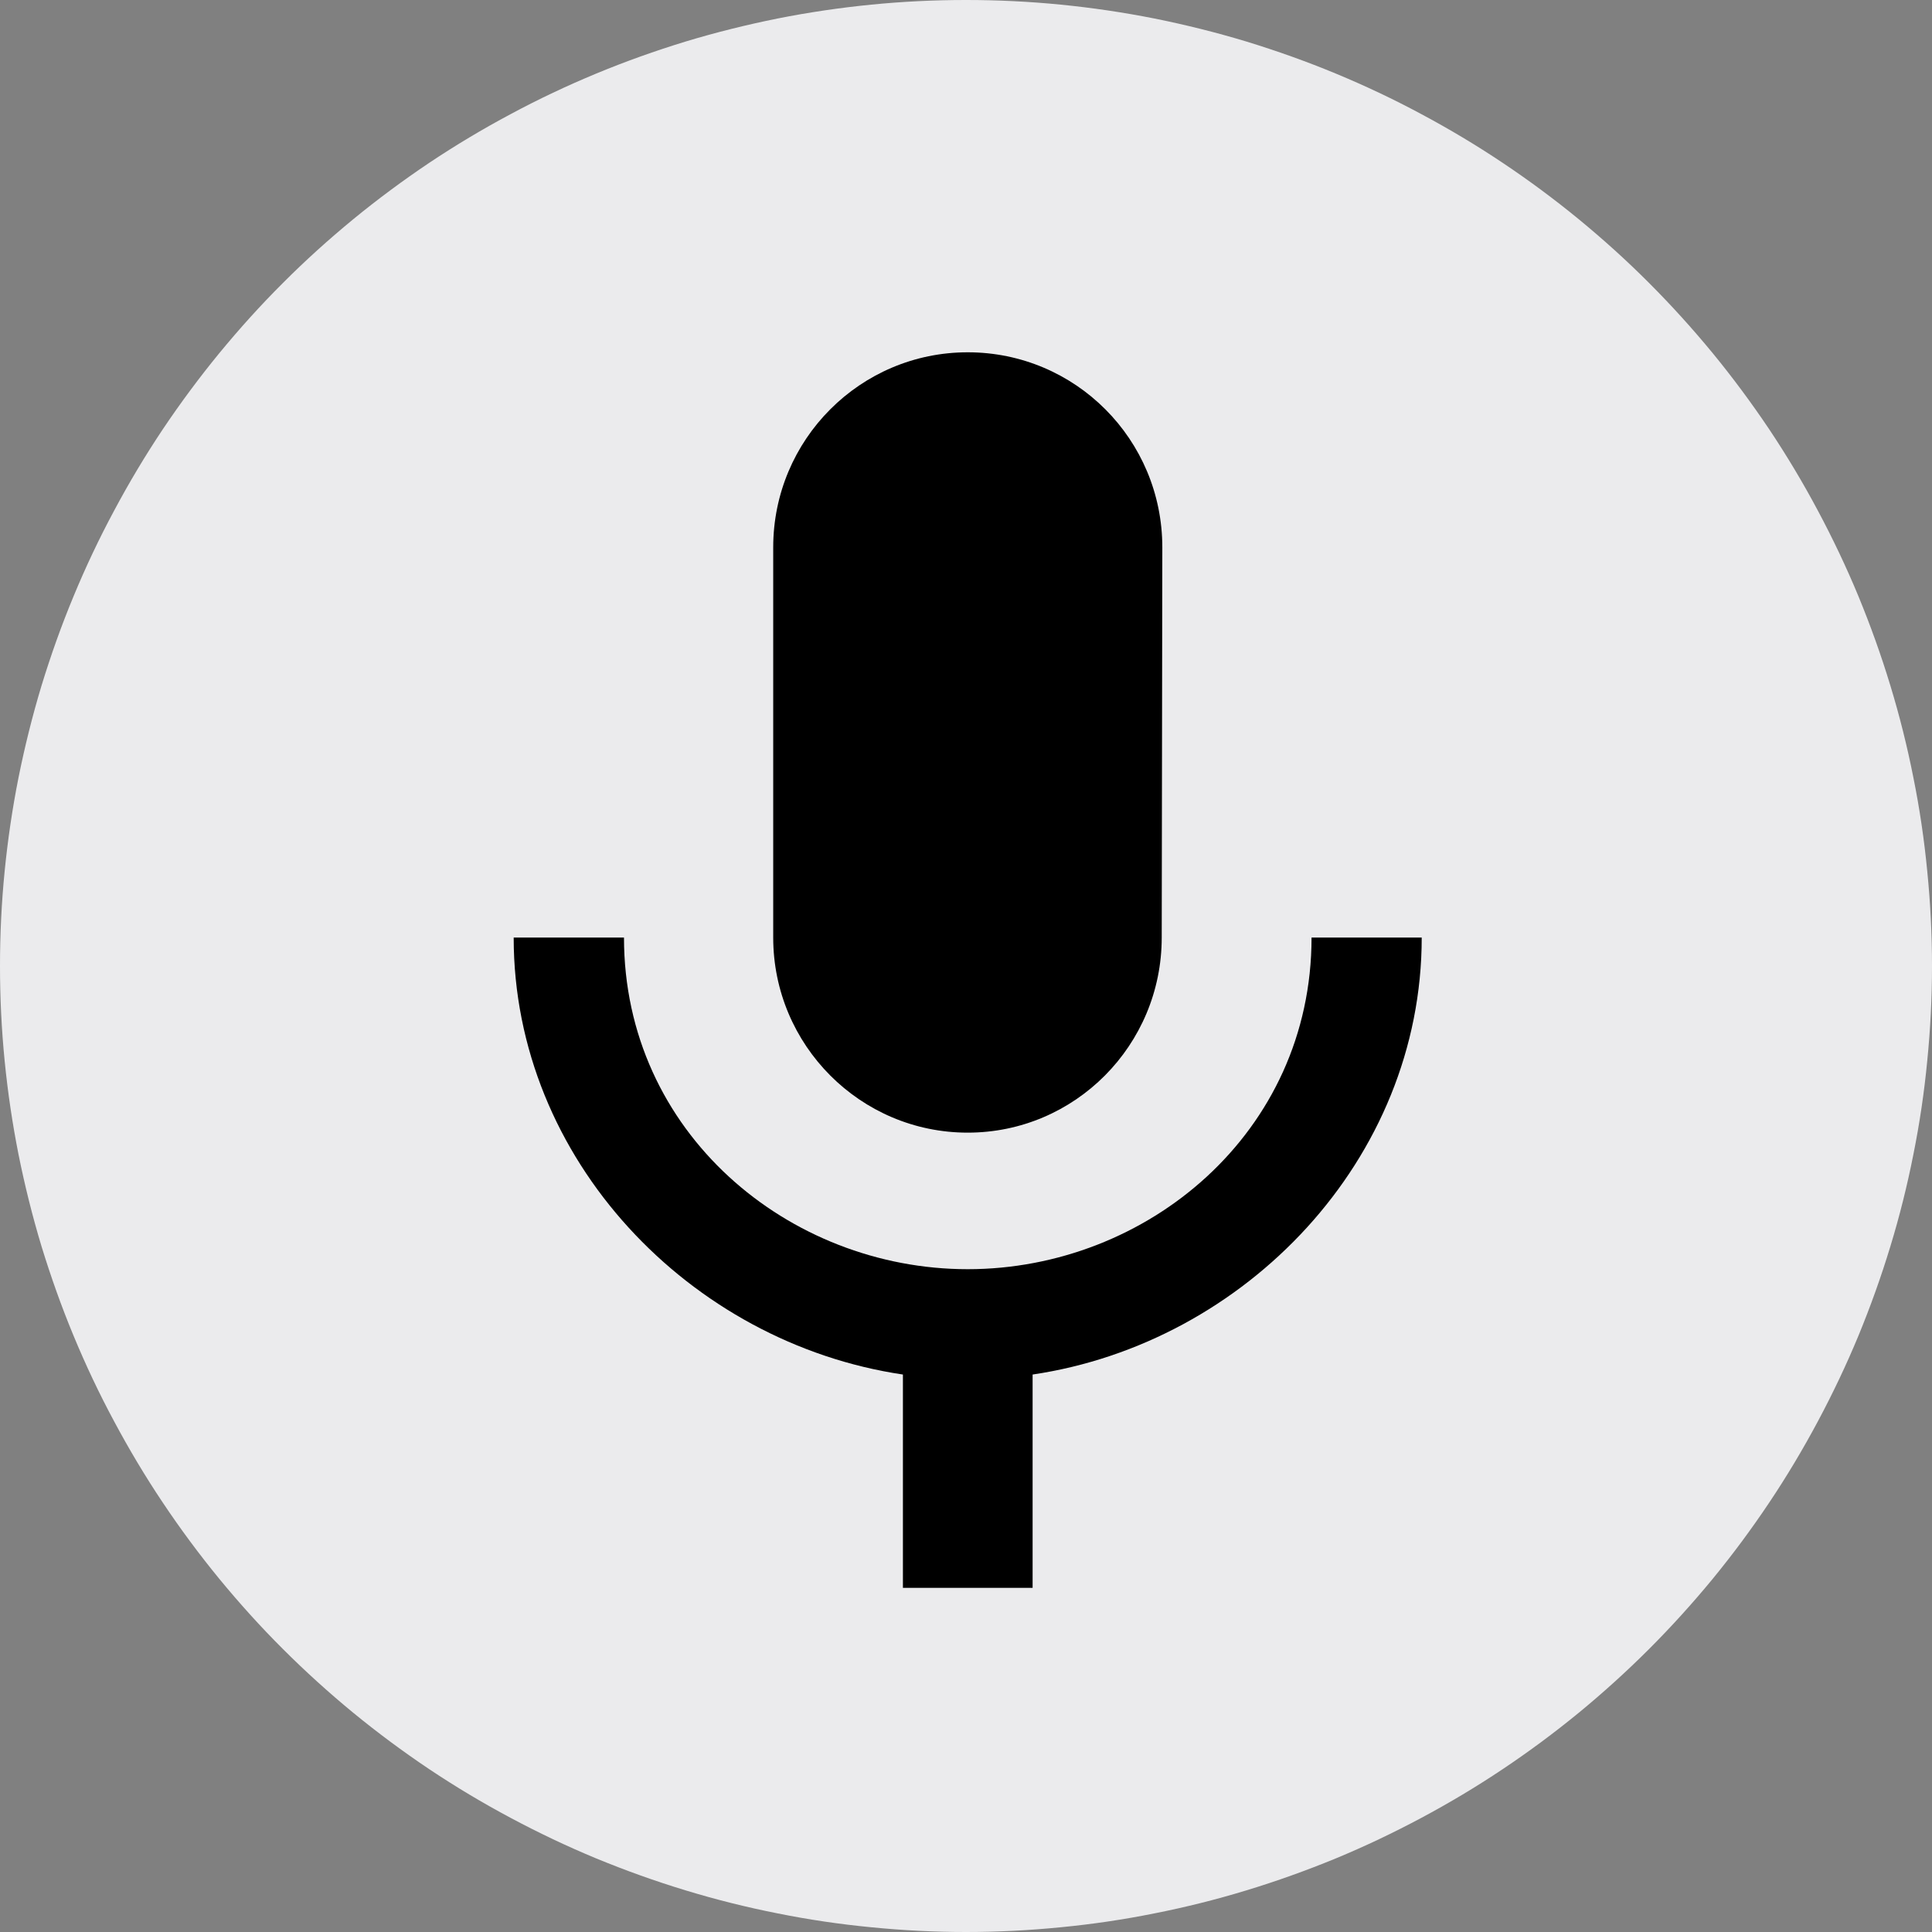
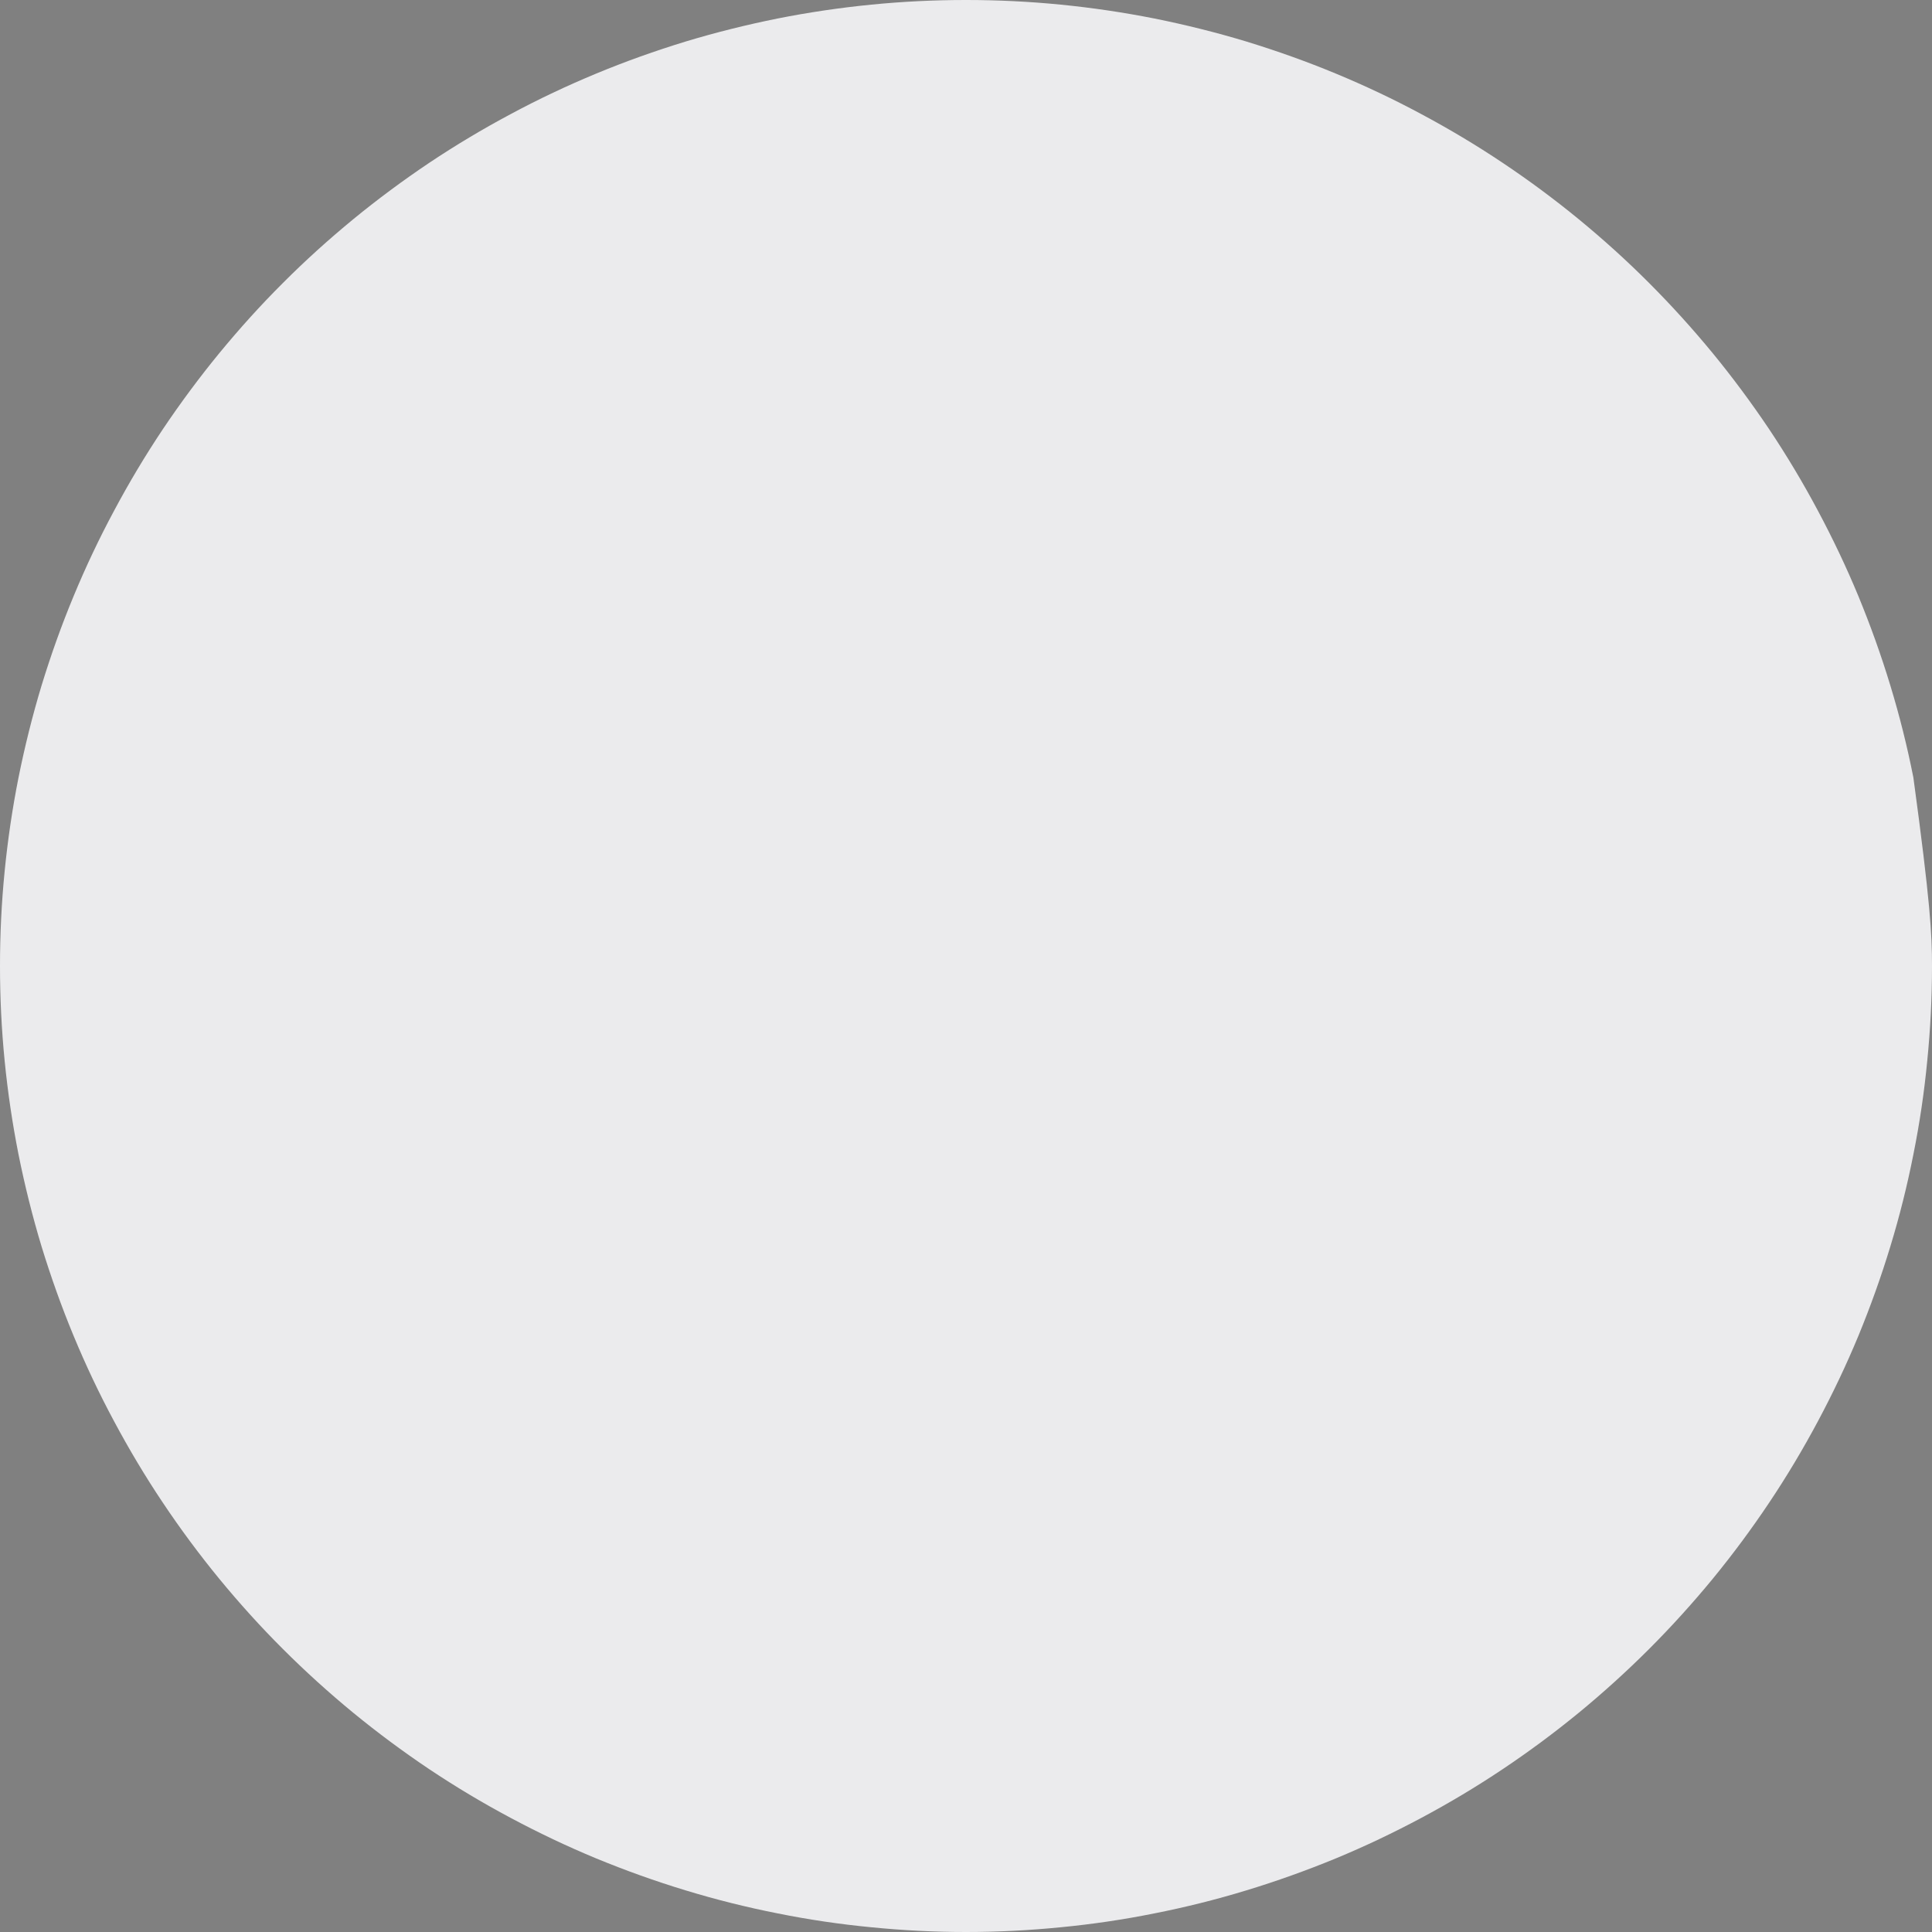
<svg xmlns="http://www.w3.org/2000/svg" width="100" zoomAndPan="magnify" viewBox="0 0 75 75" height="100" preserveAspectRatio="xMidYMid meet" version="1.0">
  <rect x="0" y="0" width="75" height="75" fill="#808080" stroke="none" />
  <defs>
    <clipPath id="2ffe06963c">
-       <path d="M 19.941 13.656 L 55.191 13.656 L 55.191 61.656 L 19.941 61.656 Z M 19.941 13.656 " clip-rule="nonzero" />
-     </clipPath>
+       </clipPath>
  </defs>
-   <path fill="#ebebed" d="M 75 37.5 C 75 38.727 74.938 39.953 74.816 41.176 C 74.699 42.398 74.52 43.609 74.277 44.816 C 74.039 46.02 73.742 47.211 73.383 48.387 C 73.027 49.559 72.613 50.715 72.145 51.852 C 71.676 52.984 71.148 54.094 70.57 55.176 C 69.992 56.258 69.363 57.312 68.68 58.332 C 67.996 59.355 67.266 60.34 66.488 61.289 C 65.707 62.238 64.883 63.148 64.016 64.016 C 63.148 64.883 62.238 65.707 61.289 66.488 C 60.34 67.266 59.355 67.996 58.332 68.68 C 57.312 69.363 56.258 69.992 55.176 70.57 C 54.094 71.148 52.984 71.676 51.852 72.145 C 50.715 72.613 49.559 73.027 48.387 73.383 C 47.211 73.742 46.02 74.039 44.816 74.277 C 43.609 74.52 42.398 74.699 41.176 74.816 C 39.953 74.938 38.727 75 37.5 75 C 36.27 75 35.047 74.938 33.824 74.816 C 32.602 74.699 31.387 74.52 30.184 74.277 C 28.98 74.039 27.789 73.742 26.613 73.383 C 25.438 73.027 24.285 72.613 23.148 72.145 C 22.016 71.676 20.906 71.148 19.824 70.57 C 18.738 69.992 17.688 69.363 16.664 68.68 C 15.645 67.996 14.66 67.266 13.711 66.488 C 12.762 65.707 11.852 64.883 10.984 64.016 C 10.113 63.148 9.293 62.238 8.512 61.289 C 7.734 60.34 7.004 59.355 6.32 58.332 C 5.637 57.312 5.008 56.258 4.43 55.176 C 3.848 54.094 3.324 52.984 2.855 51.852 C 2.383 50.715 1.973 49.559 1.613 48.387 C 1.258 47.211 0.961 46.02 0.719 44.816 C 0.48 43.609 0.301 42.398 0.18 41.176 C 0.059 39.953 0 38.727 0 37.5 C 0 36.27 0.059 35.047 0.18 33.824 C 0.301 32.602 0.48 31.387 0.719 30.184 C 0.961 28.98 1.258 27.789 1.613 26.613 C 1.973 25.438 2.383 24.285 2.855 23.148 C 3.324 22.016 3.848 20.906 4.43 19.824 C 5.008 18.738 5.637 17.688 6.32 16.664 C 7.004 15.645 7.734 14.66 8.512 13.711 C 9.293 12.762 10.113 11.852 10.984 10.984 C 11.852 10.113 12.762 9.293 13.711 8.512 C 14.66 7.734 15.645 7.004 16.664 6.32 C 17.688 5.637 18.738 5.008 19.824 4.43 C 20.906 3.848 22.016 3.324 23.148 2.855 C 24.285 2.383 25.438 1.973 26.613 1.613 C 27.789 1.258 28.98 0.961 30.184 0.719 C 31.387 0.48 32.602 0.301 33.824 0.18 C 35.047 0.059 36.27 0 37.5 0 C 38.727 0 39.953 0.059 41.176 0.18 C 42.398 0.301 43.609 0.48 44.816 0.719 C 46.02 0.961 47.211 1.258 48.387 1.613 C 49.559 1.973 50.715 2.383 51.852 2.855 C 52.984 3.324 54.094 3.848 55.176 4.43 C 56.258 5.008 57.312 5.637 58.332 6.32 C 59.355 7.004 60.34 7.734 61.289 8.512 C 62.238 9.293 63.148 10.113 64.016 10.984 C 64.883 11.852 65.707 12.762 66.488 13.711 C 67.266 14.66 67.996 15.645 68.68 16.664 C 69.363 17.688 69.992 18.738 70.57 19.824 C 71.148 20.906 71.676 22.016 72.145 23.148 C 72.613 24.285 73.027 25.438 73.383 26.613 C 73.742 27.789 74.039 28.98 74.277 30.184 C 74.52 31.387 74.699 32.602 74.816 33.824 C 74.938 35.047 75 36.27 75 37.5 Z M 75 37.5 " fill-opacity="1" fill-rule="nonzero" />
+   <path fill="#ebebed" d="M 75 37.5 C 75 38.727 74.938 39.953 74.816 41.176 C 74.699 42.398 74.52 43.609 74.277 44.816 C 74.039 46.02 73.742 47.211 73.383 48.387 C 73.027 49.559 72.613 50.715 72.145 51.852 C 71.676 52.984 71.148 54.094 70.57 55.176 C 69.992 56.258 69.363 57.312 68.68 58.332 C 67.996 59.355 67.266 60.34 66.488 61.289 C 65.707 62.238 64.883 63.148 64.016 64.016 C 63.148 64.883 62.238 65.707 61.289 66.488 C 60.34 67.266 59.355 67.996 58.332 68.68 C 57.312 69.363 56.258 69.992 55.176 70.57 C 54.094 71.148 52.984 71.676 51.852 72.145 C 50.715 72.613 49.559 73.027 48.387 73.383 C 47.211 73.742 46.02 74.039 44.816 74.277 C 43.609 74.52 42.398 74.699 41.176 74.816 C 39.953 74.938 38.727 75 37.5 75 C 36.27 75 35.047 74.938 33.824 74.816 C 32.602 74.699 31.387 74.52 30.184 74.277 C 28.98 74.039 27.789 73.742 26.613 73.383 C 25.438 73.027 24.285 72.613 23.148 72.145 C 22.016 71.676 20.906 71.148 19.824 70.57 C 18.738 69.992 17.688 69.363 16.664 68.68 C 15.645 67.996 14.66 67.266 13.711 66.488 C 12.762 65.707 11.852 64.883 10.984 64.016 C 10.113 63.148 9.293 62.238 8.512 61.289 C 7.734 60.34 7.004 59.355 6.32 58.332 C 5.637 57.312 5.008 56.258 4.43 55.176 C 3.848 54.094 3.324 52.984 2.855 51.852 C 2.383 50.715 1.973 49.559 1.613 48.387 C 1.258 47.211 0.961 46.02 0.719 44.816 C 0.48 43.609 0.301 42.398 0.18 41.176 C 0.059 39.953 0 38.727 0 37.5 C 0 36.27 0.059 35.047 0.18 33.824 C 0.301 32.602 0.48 31.387 0.719 30.184 C 0.961 28.98 1.258 27.789 1.613 26.613 C 1.973 25.438 2.383 24.285 2.855 23.148 C 3.324 22.016 3.848 20.906 4.43 19.824 C 5.008 18.738 5.637 17.688 6.32 16.664 C 7.004 15.645 7.734 14.66 8.512 13.711 C 9.293 12.762 10.113 11.852 10.984 10.984 C 11.852 10.113 12.762 9.293 13.711 8.512 C 14.66 7.734 15.645 7.004 16.664 6.32 C 17.688 5.637 18.738 5.008 19.824 4.43 C 20.906 3.848 22.016 3.324 23.148 2.855 C 24.285 2.383 25.438 1.973 26.613 1.613 C 27.789 1.258 28.98 0.961 30.184 0.719 C 31.387 0.48 32.602 0.301 33.824 0.18 C 35.047 0.059 36.27 0 37.5 0 C 38.727 0 39.953 0.059 41.176 0.18 C 42.398 0.301 43.609 0.48 44.816 0.719 C 46.02 0.961 47.211 1.258 48.387 1.613 C 49.559 1.973 50.715 2.383 51.852 2.855 C 52.984 3.324 54.094 3.848 55.176 4.43 C 56.258 5.008 57.312 5.637 58.332 6.32 C 59.355 7.004 60.34 7.734 61.289 8.512 C 62.238 9.293 63.148 10.113 64.016 10.984 C 64.883 11.852 65.707 12.762 66.488 13.711 C 67.266 14.66 67.996 15.645 68.68 16.664 C 69.363 17.688 69.992 18.738 70.57 19.824 C 71.148 20.906 71.676 22.016 72.145 23.148 C 72.613 24.285 73.027 25.438 73.383 26.613 C 73.742 27.789 74.039 28.98 74.277 30.184 C 74.938 35.047 75 36.27 75 37.5 Z M 75 37.5 " fill-opacity="1" fill-rule="nonzero" />
  <g clip-path="url(#2ffe06963c)">
    <path fill="#000000" d="M 37.566 43.969 C 41.734 43.969 45.098 40.574 45.098 36.395 L 45.121 21.25 C 45.121 17.059 41.746 13.676 37.566 13.676 C 33.402 13.676 30.016 17.059 30.016 21.25 L 30.016 36.395 C 30.016 40.574 33.402 43.969 37.566 43.969 Z M 50.914 36.395 C 50.914 43.969 44.531 49.27 37.566 49.27 C 30.617 49.27 24.223 43.969 24.223 36.395 L 19.941 36.395 C 19.941 45.016 26.793 52.137 35.051 53.359 L 35.051 61.641 L 40.086 61.641 L 40.086 53.359 C 48.344 52.137 55.191 45.016 55.191 36.395 Z M 50.914 36.395 " fill-opacity="1" fill-rule="nonzero" />
  </g>
</svg>